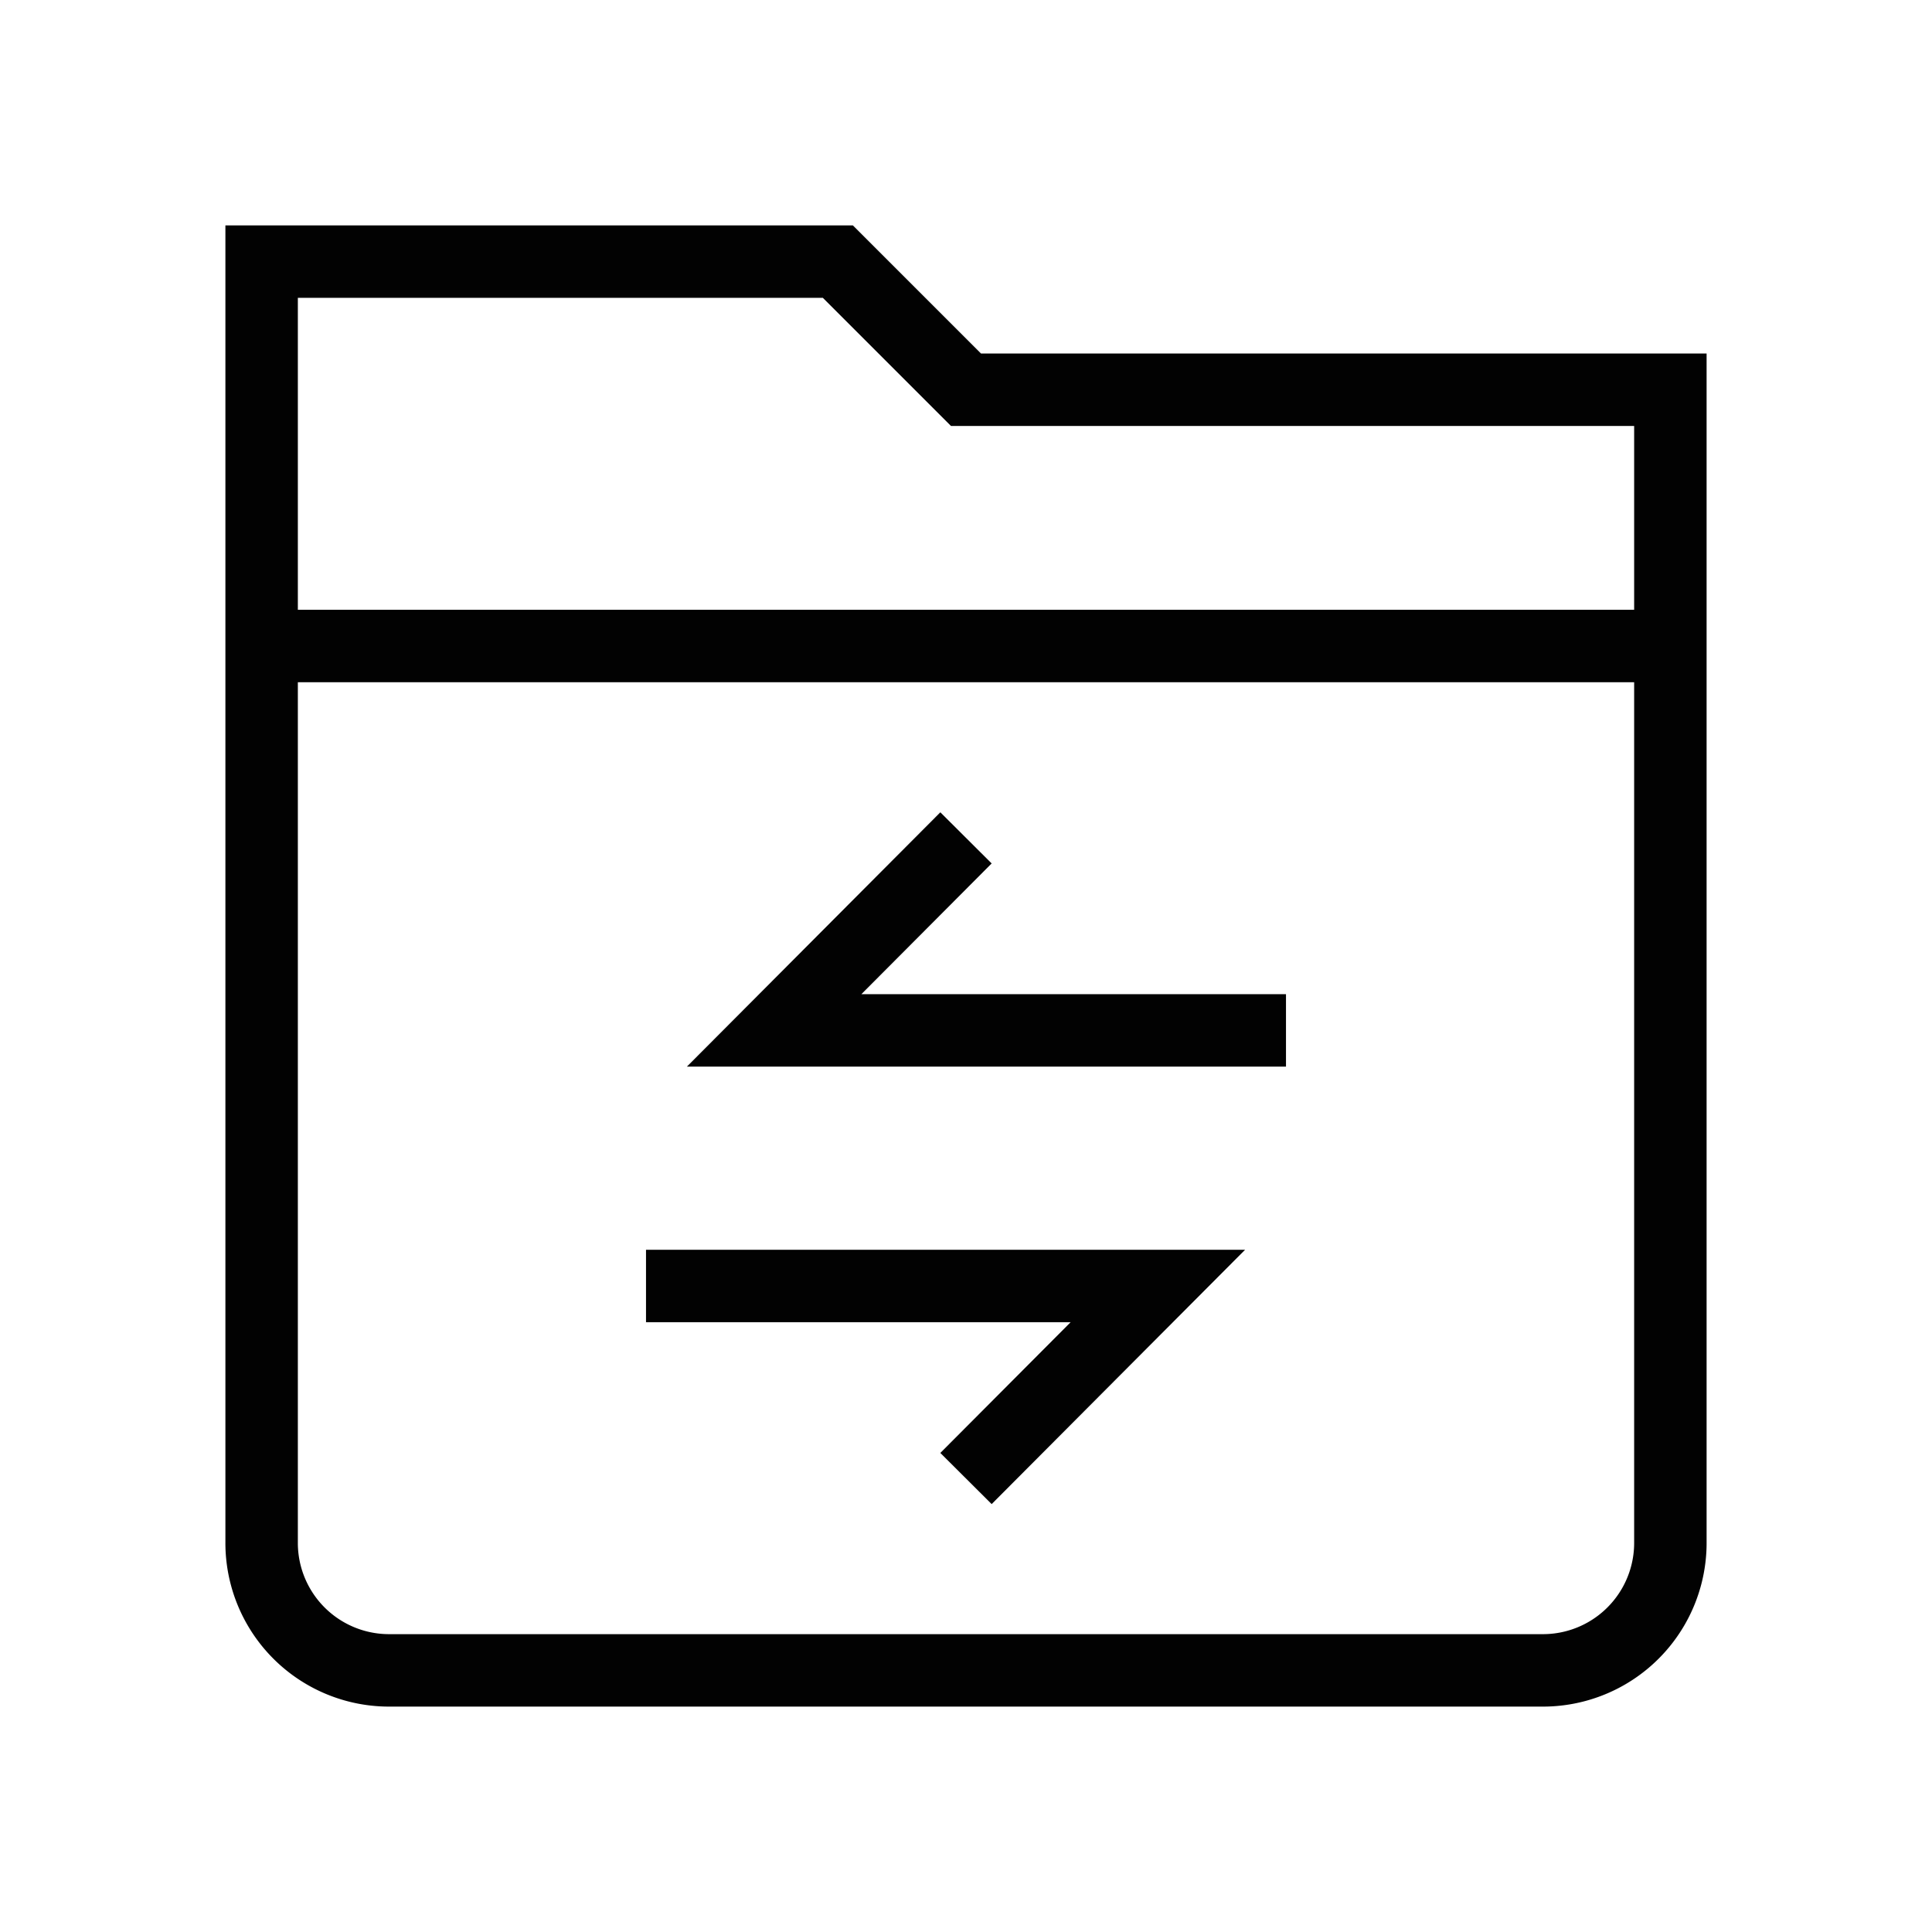
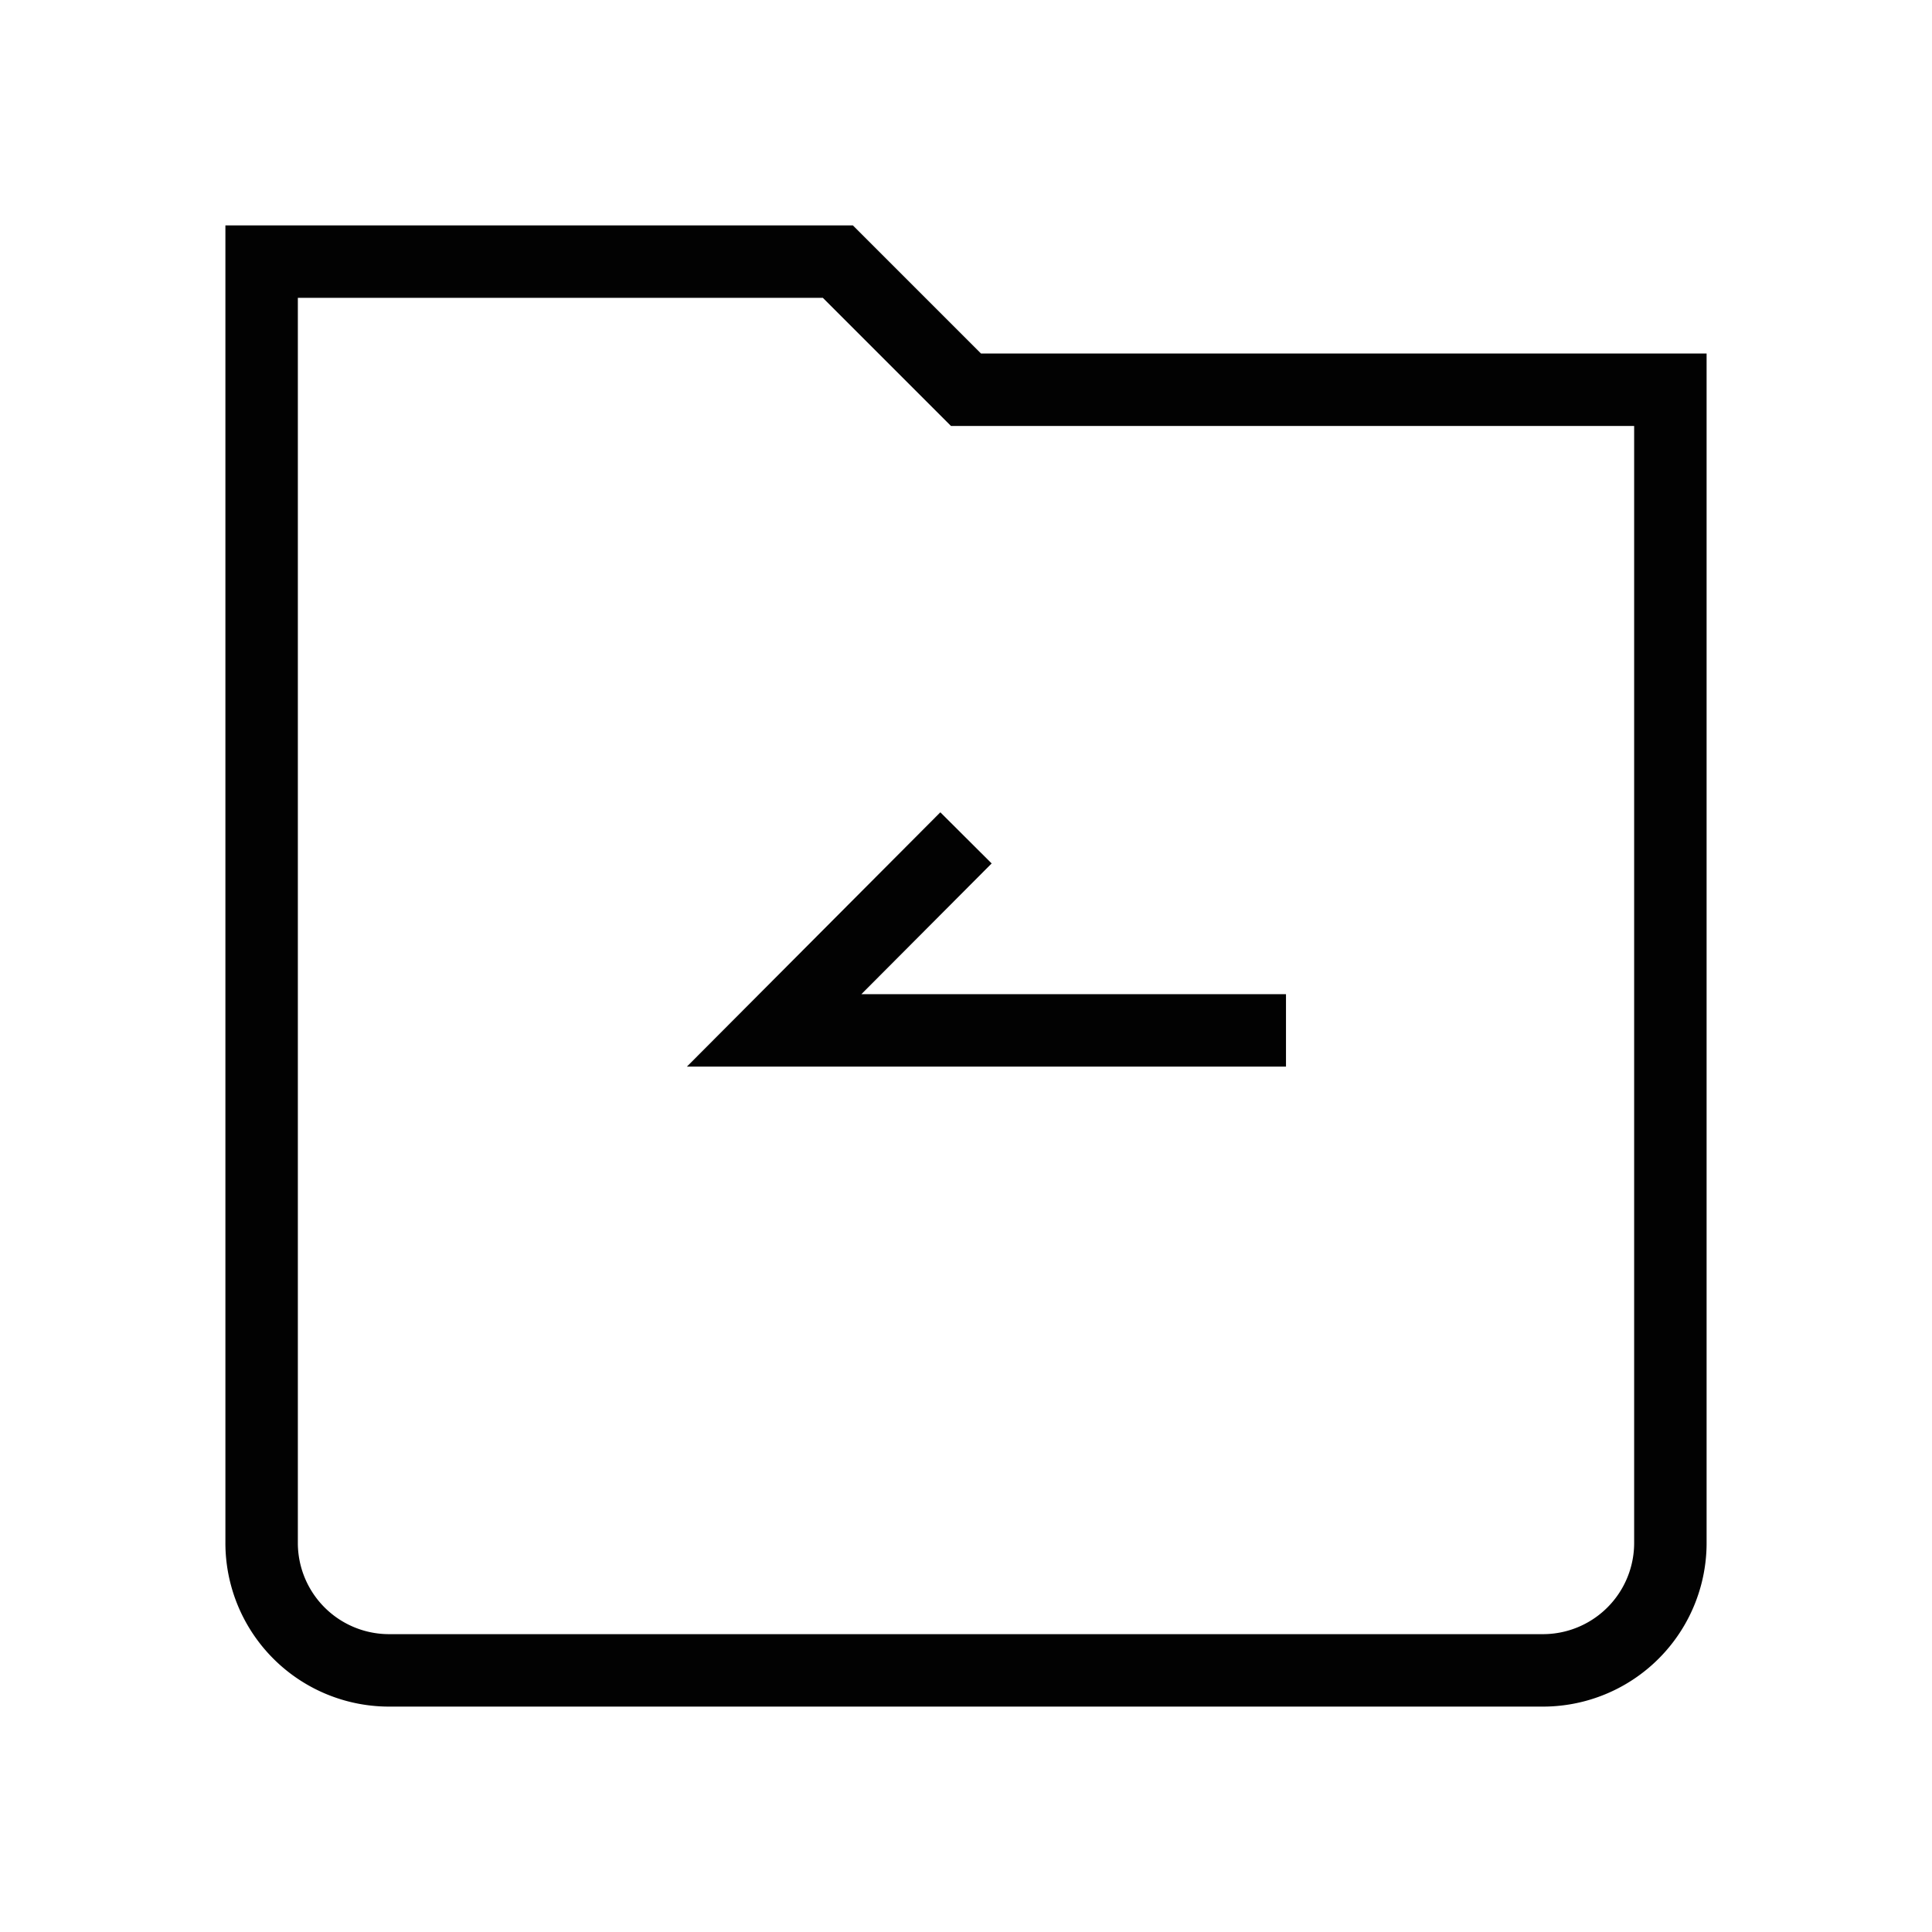
<svg xmlns="http://www.w3.org/2000/svg" width="800px" height="800px" viewBox="-2.4 -2.4 28.80 28.80" id="Layer_1" data-name="Layer 1" fill="#000000">
  <g id="SVGRepo_bgCarrier" stroke-width="0" />
  <g id="SVGRepo_tracerCarrier" stroke-linecap="round" stroke-linejoin="round" />
  <g id="SVGRepo_iconCarrier">
    <defs>
      <style>.cls-1{fill:none;stroke:#020202;stroke-miterlimit:10;stroke-width:1.08;}</style>
    </defs>
    <polyline class="cls-1" points="12 10.09 9.14 12.96 16.77 12.96" />
-     <polyline class="cls-1" points="12 19.64 14.86 16.77 7.23 16.77" />
    <path class="cls-1" d="M12,3.41,10.09,1.5H1.5V20.59A1.9,1.9,0,0,0,3.41,22.5H20.59a1.9,1.9,0,0,0,1.91-1.91V3.41Z" />
-     <line class="cls-1" x1="1.5" y1="7.23" x2="22.5" y2="7.23" />
  </g>
</svg>